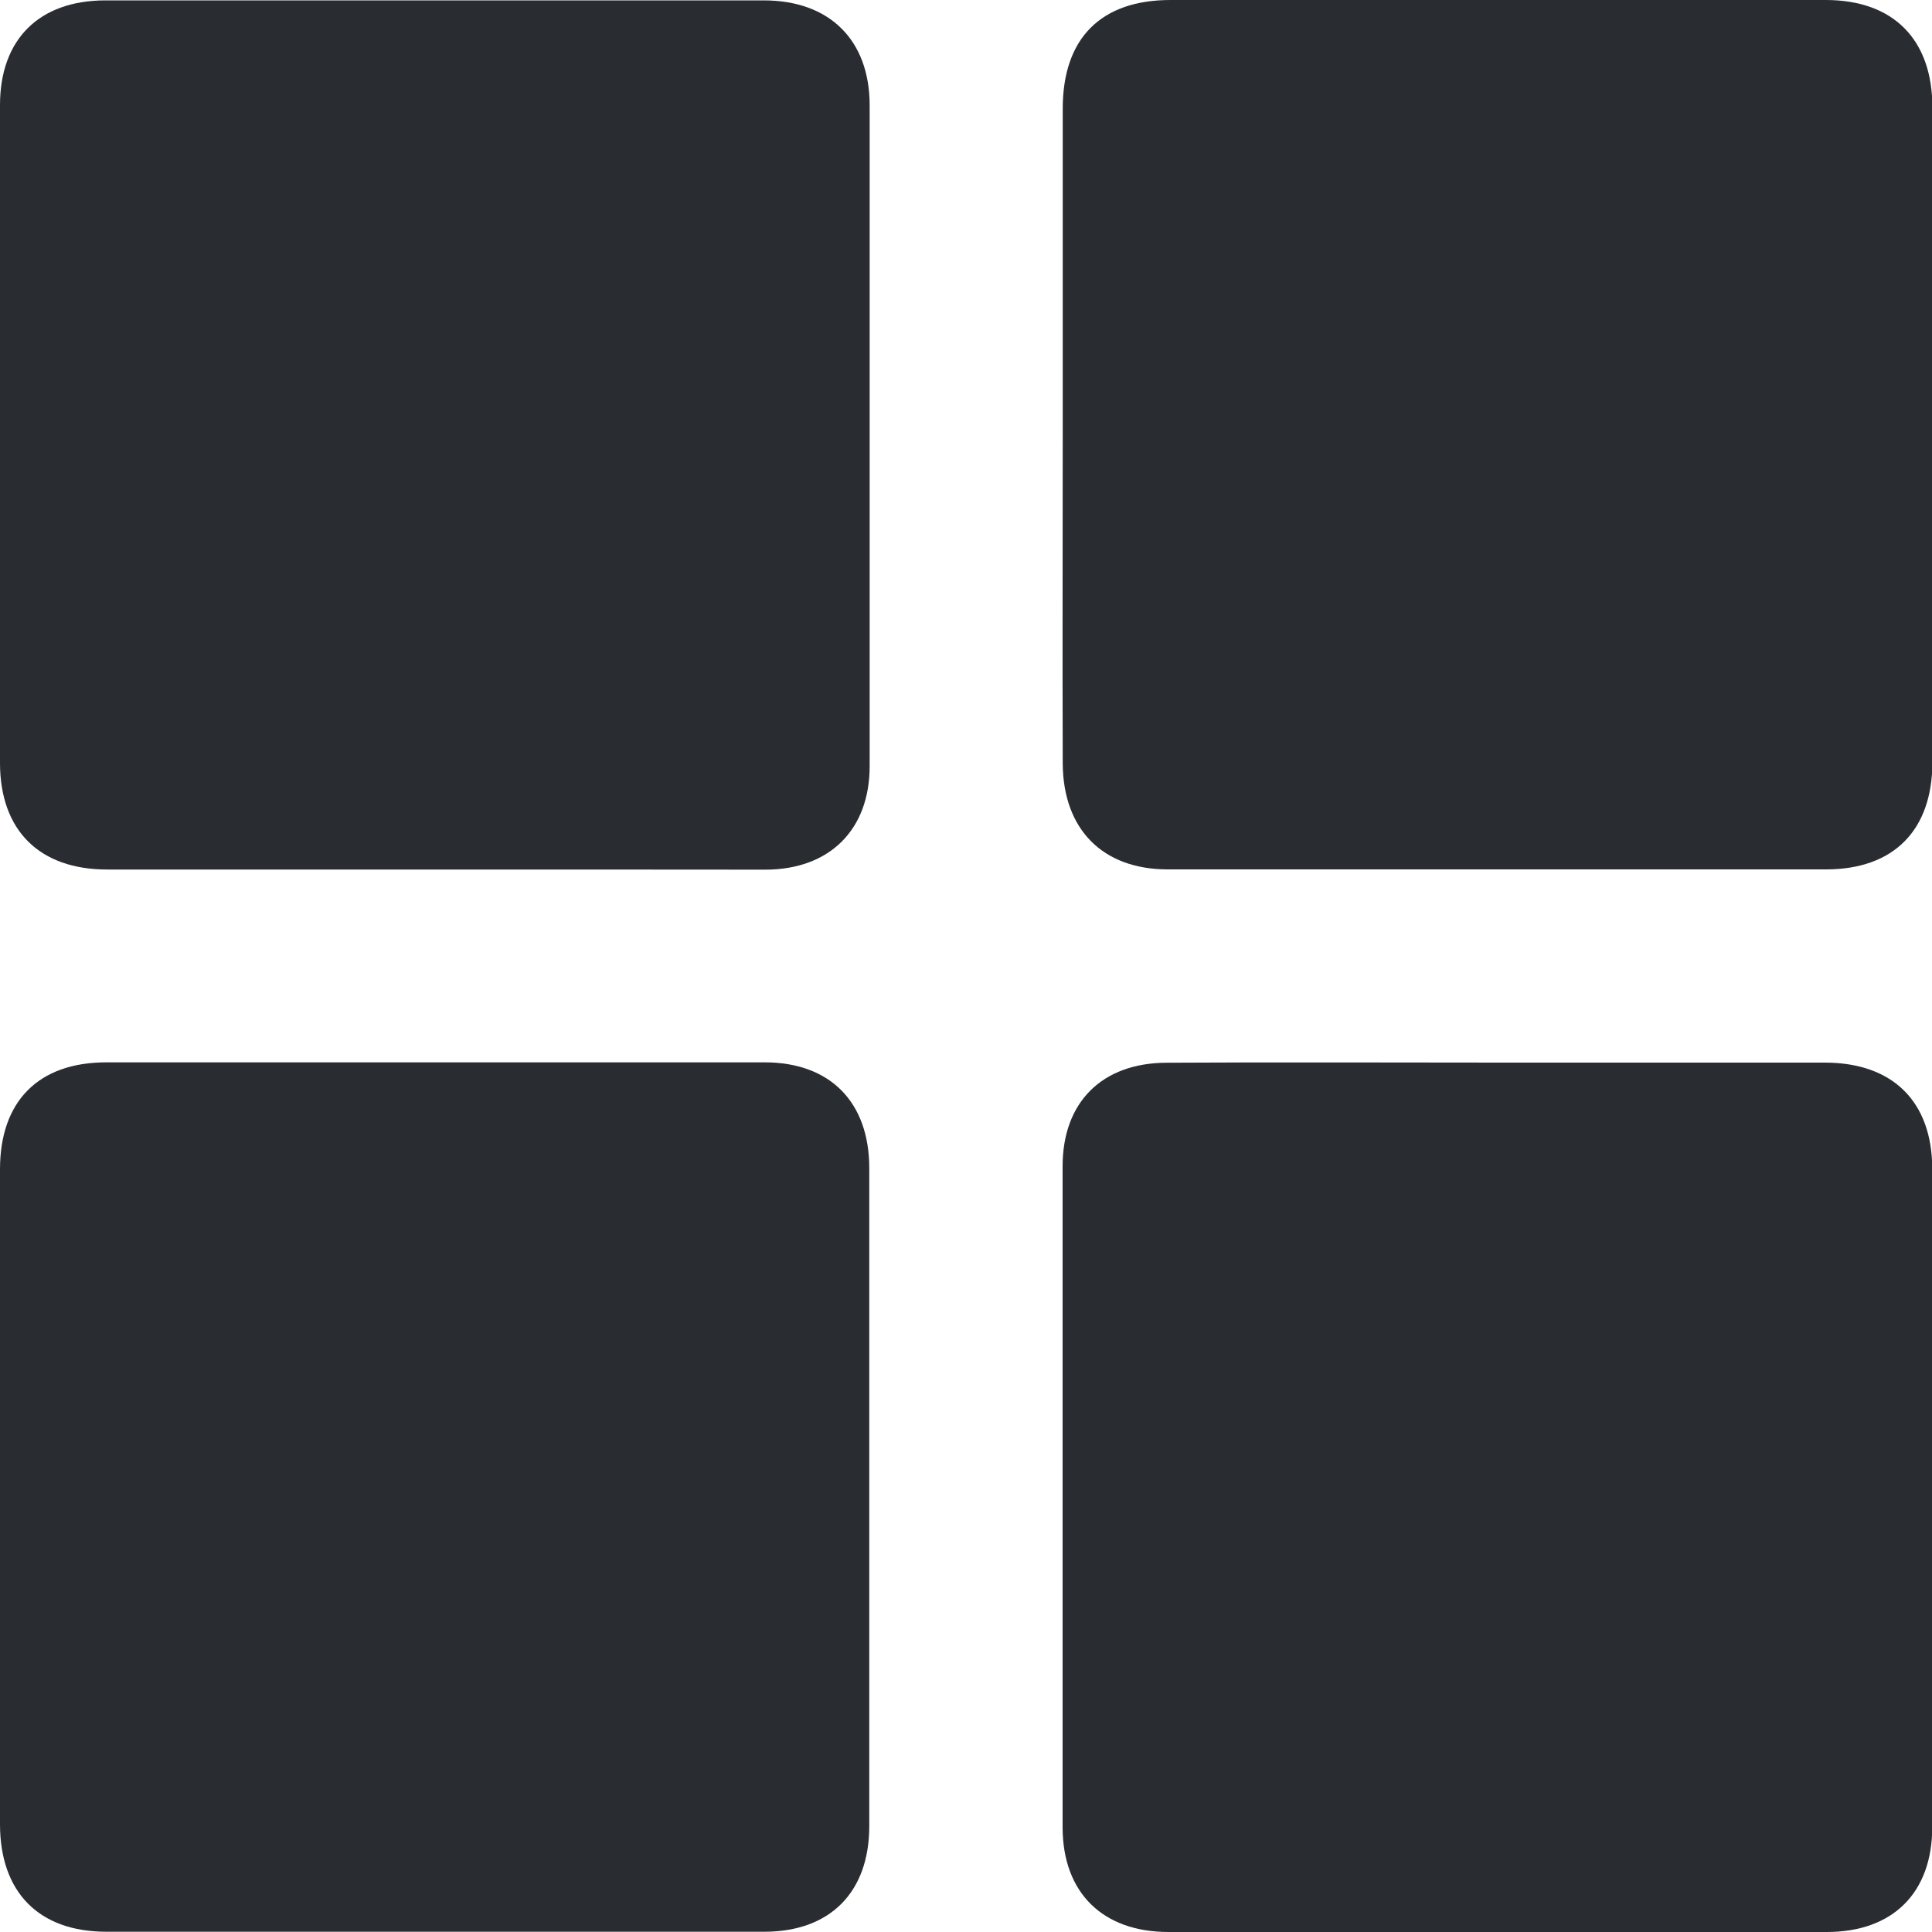
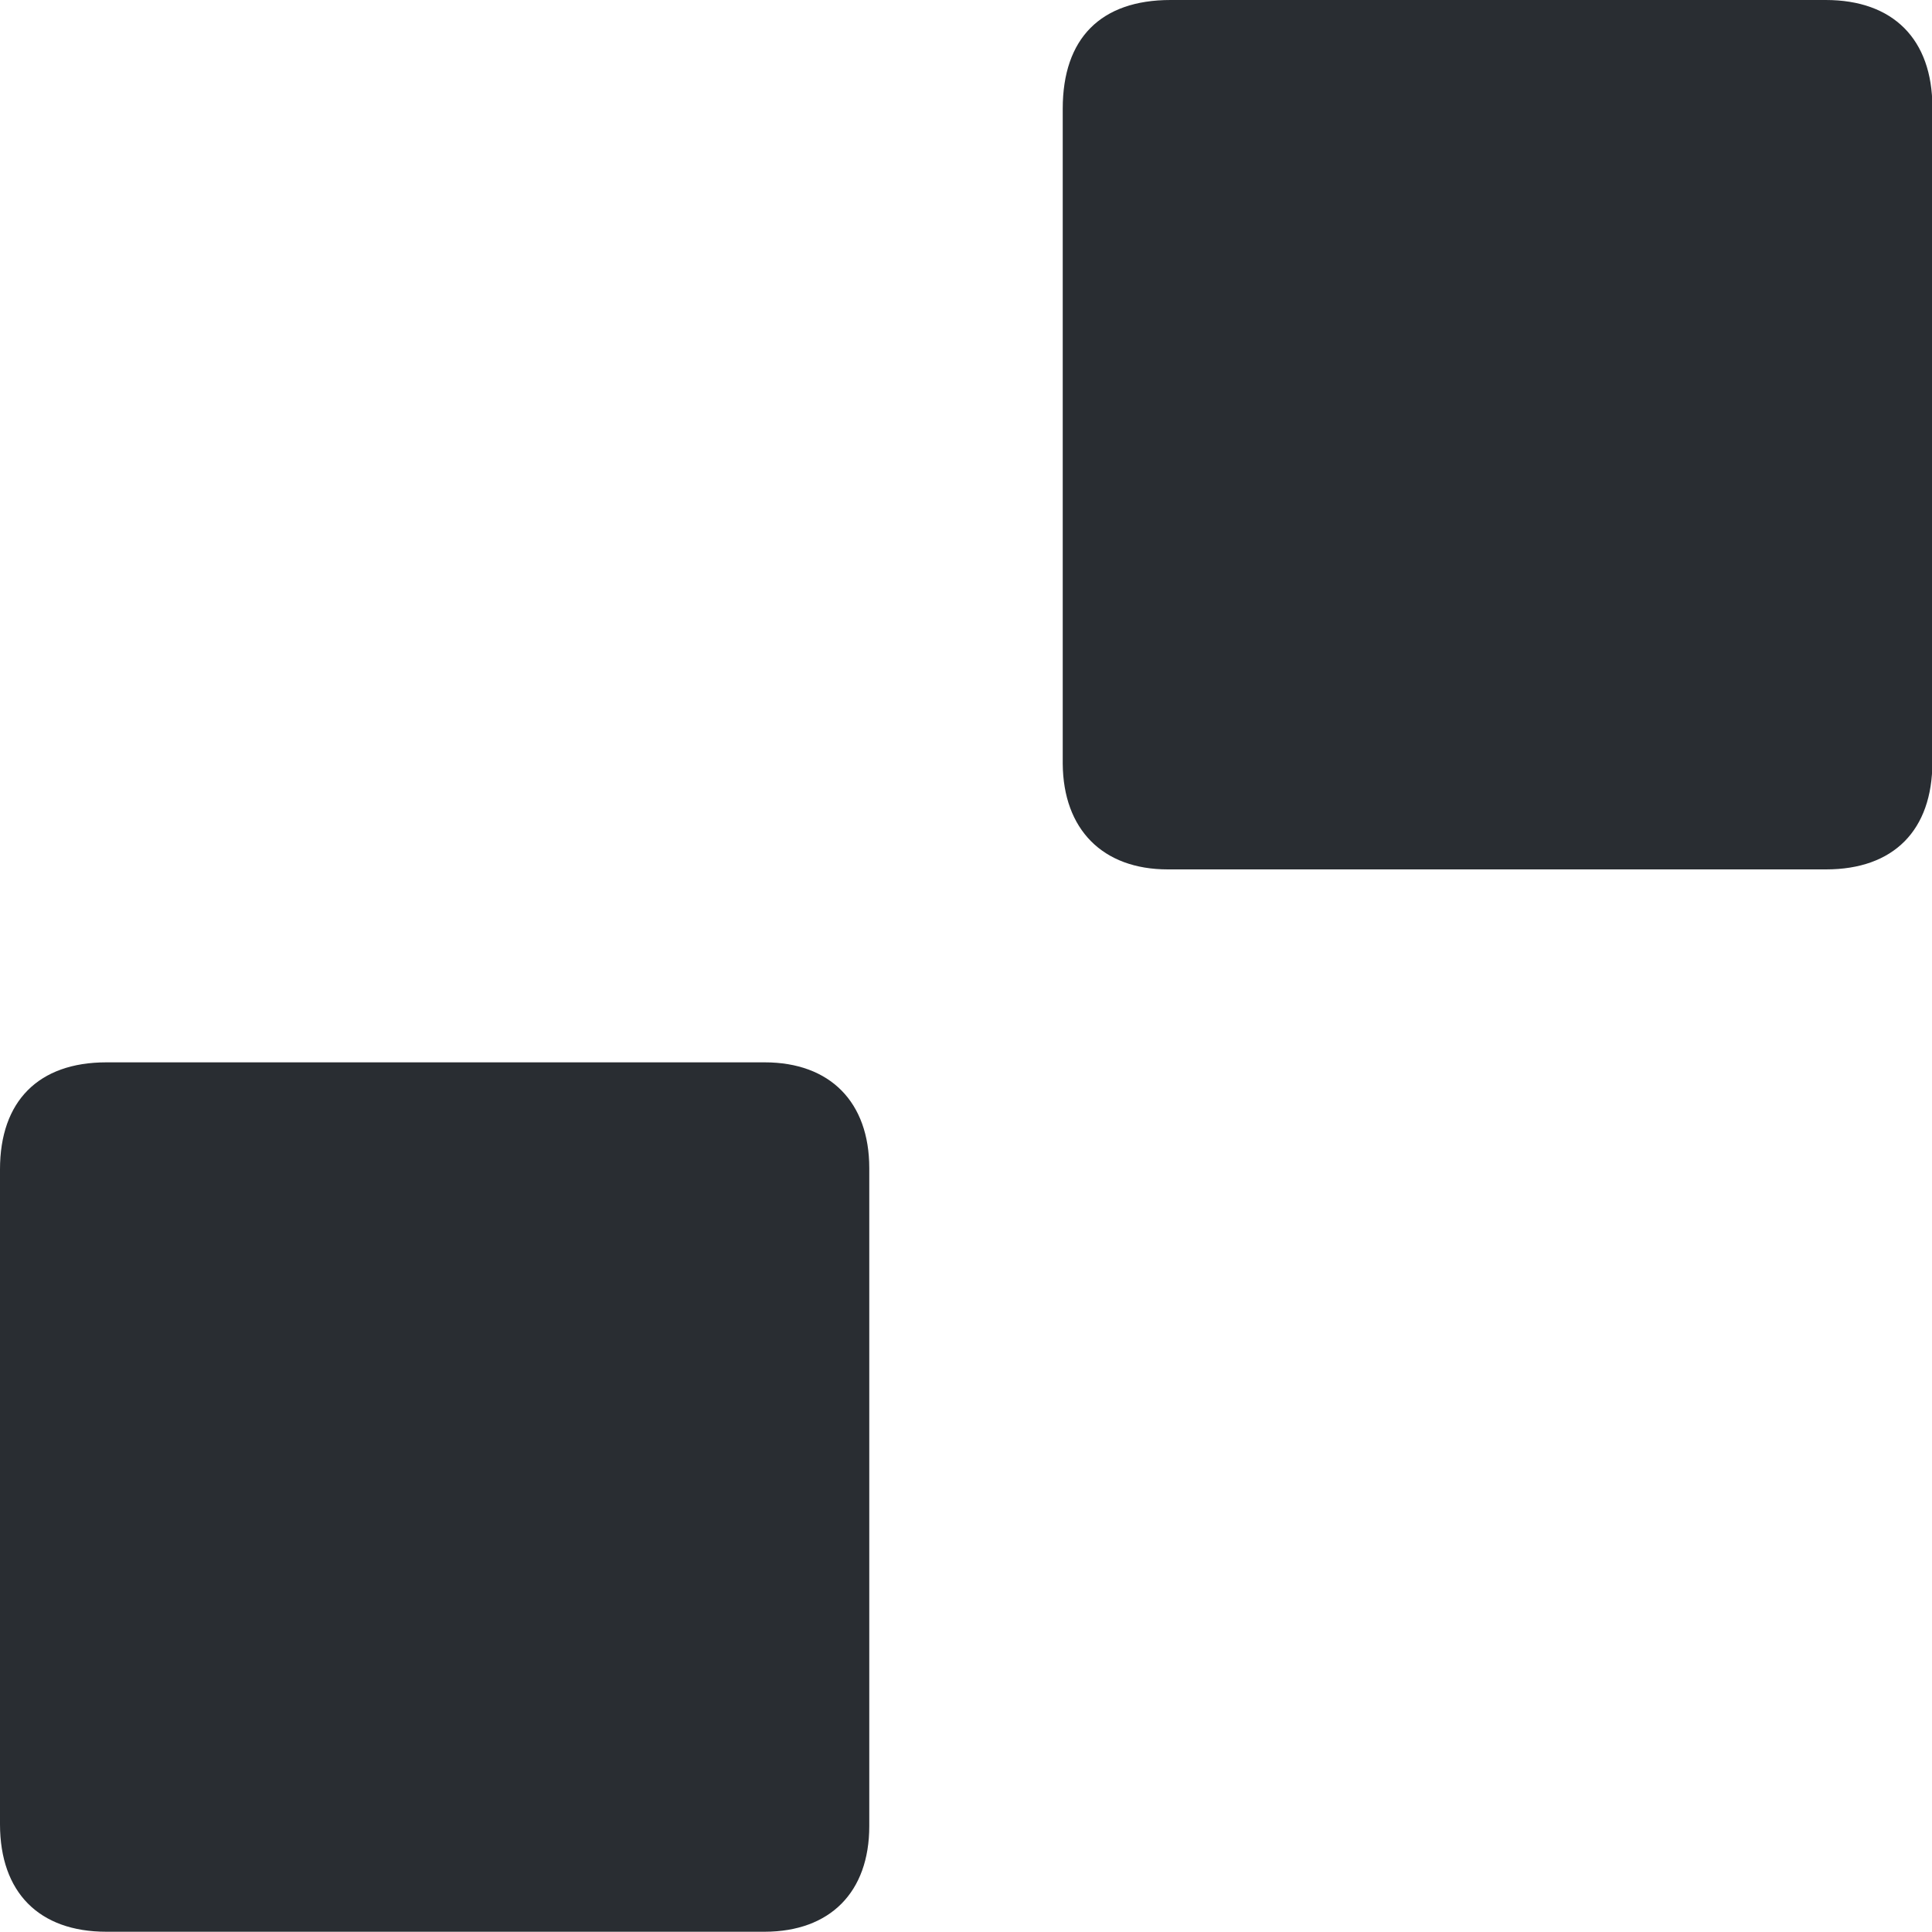
<svg xmlns="http://www.w3.org/2000/svg" width="15" height="15" viewBox="0 0 15 15" fill="none">
-   <path d="M3.365 6.751C2.521 6.751 1.677 6.751 0.833 6.751C0.306 6.751 0.001 6.448 0 5.925C0 4.222 0 2.519 0 0.816C0 0.304 0.305 0.003 0.819 0.003C2.523 0.003 4.226 0.003 5.93 0.003C6.44 0.003 6.751 0.31 6.752 0.816C6.752 2.527 6.752 4.238 6.752 5.949C6.752 6.444 6.439 6.751 5.944 6.752C5.084 6.751 4.225 6.751 3.365 6.751Z" fill="#292D32" />
-   <path d="M8.251 3.376C8.251 2.532 8.251 1.688 8.251 0.844C8.251 0.298 8.546 0 9.088 0C10.784 0 12.479 0 14.175 0C14.699 0 15.002 0.305 15.003 0.831C15.003 2.526 15.003 4.222 15.003 5.917C15.003 6.447 14.702 6.75 14.177 6.75C12.474 6.75 10.77 6.75 9.067 6.75C8.559 6.75 8.255 6.438 8.251 5.93C8.248 5.075 8.251 4.224 8.251 3.376Z" fill="#292D32" />
+   <path d="M8.251 3.376C8.251 2.532 8.251 1.688 8.251 0.844C8.251 0.298 8.546 0 9.088 0C10.784 0 12.479 0 14.175 0C14.699 0 15.002 0.305 15.003 0.831C15.003 2.526 15.003 4.222 15.003 5.917C15.003 6.447 14.702 6.75 14.177 6.75C12.474 6.75 10.77 6.75 9.067 6.75C8.559 6.75 8.255 6.438 8.251 5.93Z" fill="#292D32" />
  <path d="M0 11.611C0 10.767 0 9.923 0 9.079C0 8.549 0.299 8.248 0.826 8.248C2.53 8.248 4.233 8.248 5.937 8.248C6.445 8.248 6.749 8.557 6.749 9.069C6.749 10.772 6.749 12.475 6.749 14.178C6.749 14.691 6.445 14.997 5.937 14.998C4.233 14.998 2.529 14.998 0.826 14.998C0.302 14.998 0.001 14.692 0 14.165C0 13.313 0 12.462 0 11.611Z" fill="#292D32" />
-   <path d="M11.659 8.25C12.495 8.25 13.331 8.25 14.167 8.25C14.695 8.25 15.001 8.552 15.002 9.075C15.002 10.778 15.002 12.481 15.002 14.184C15.002 14.696 14.696 15 14.183 15C12.479 15 10.775 15 9.072 15C8.56 15 8.251 14.694 8.25 14.188C8.25 12.476 8.25 10.765 8.25 9.055C8.25 8.555 8.558 8.253 9.056 8.251C9.924 8.246 10.791 8.25 11.659 8.25Z" fill="#292D32" />
</svg>